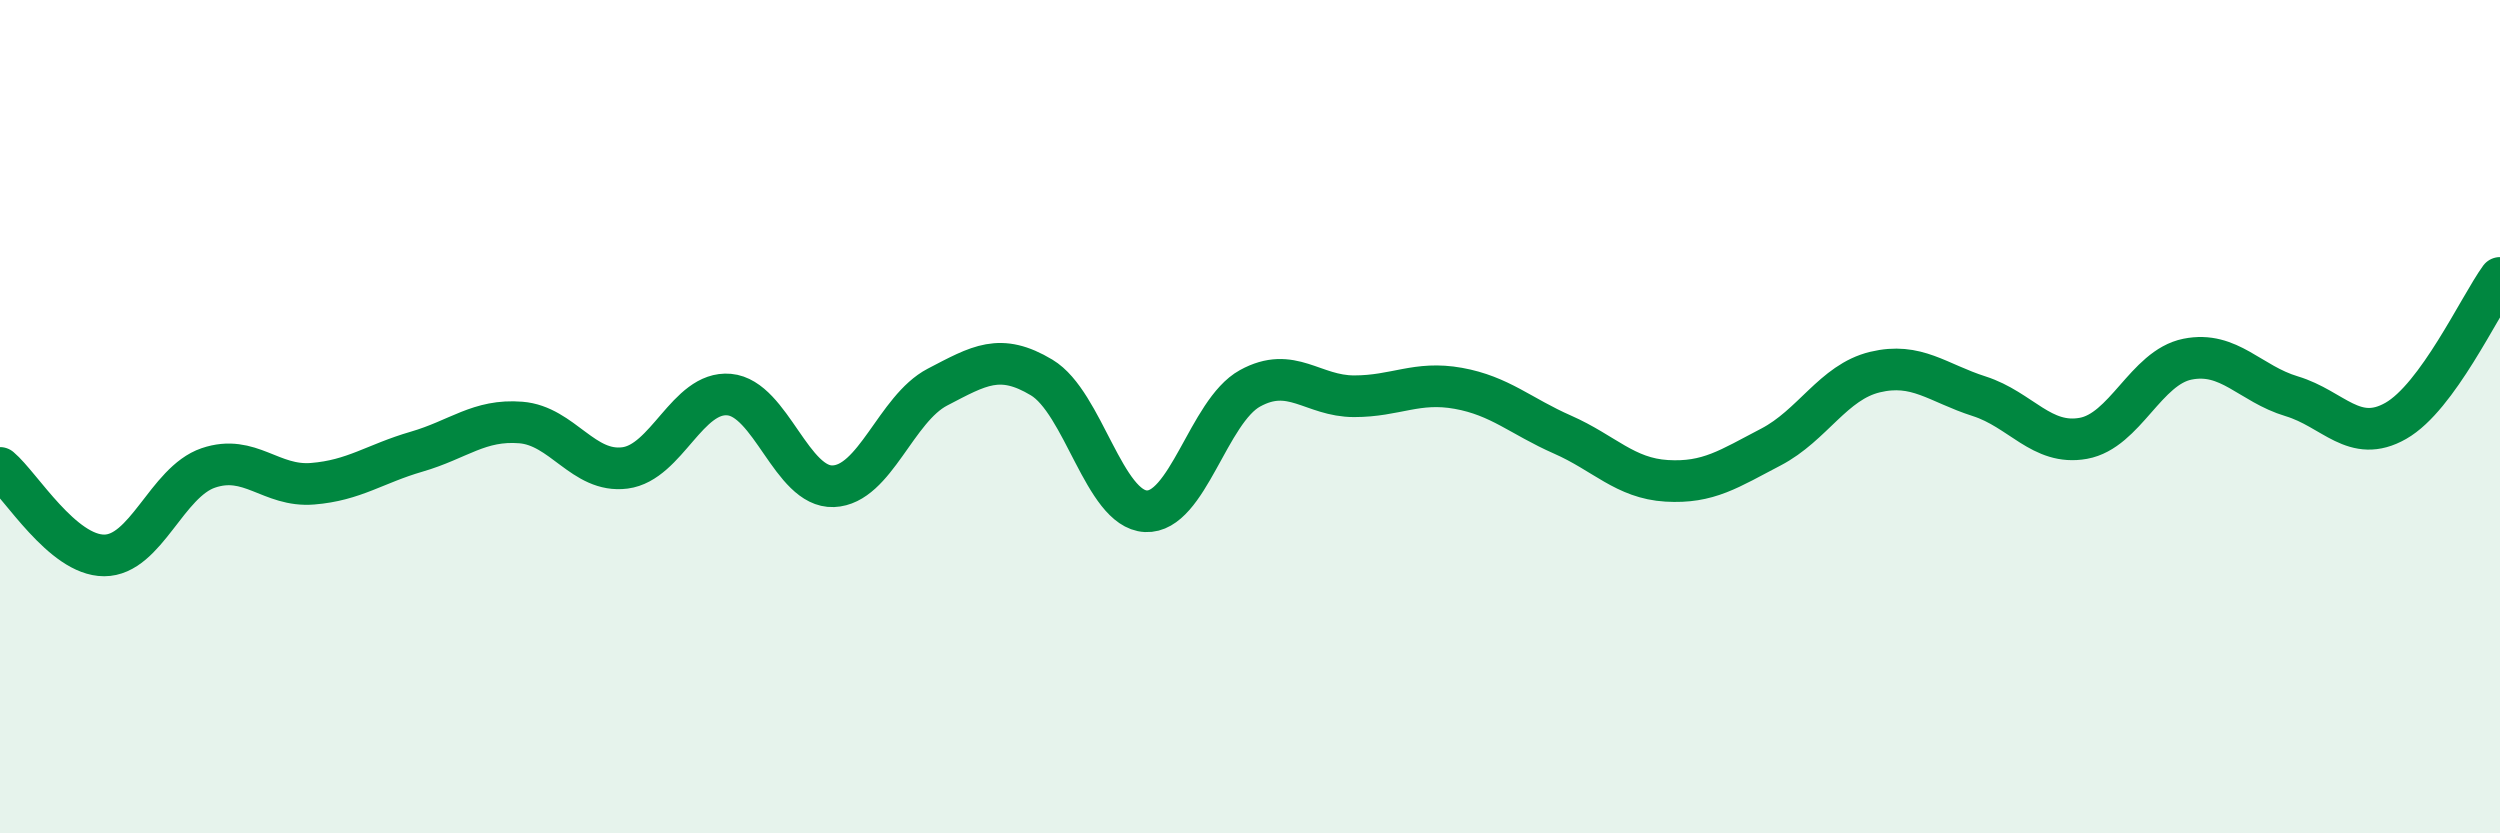
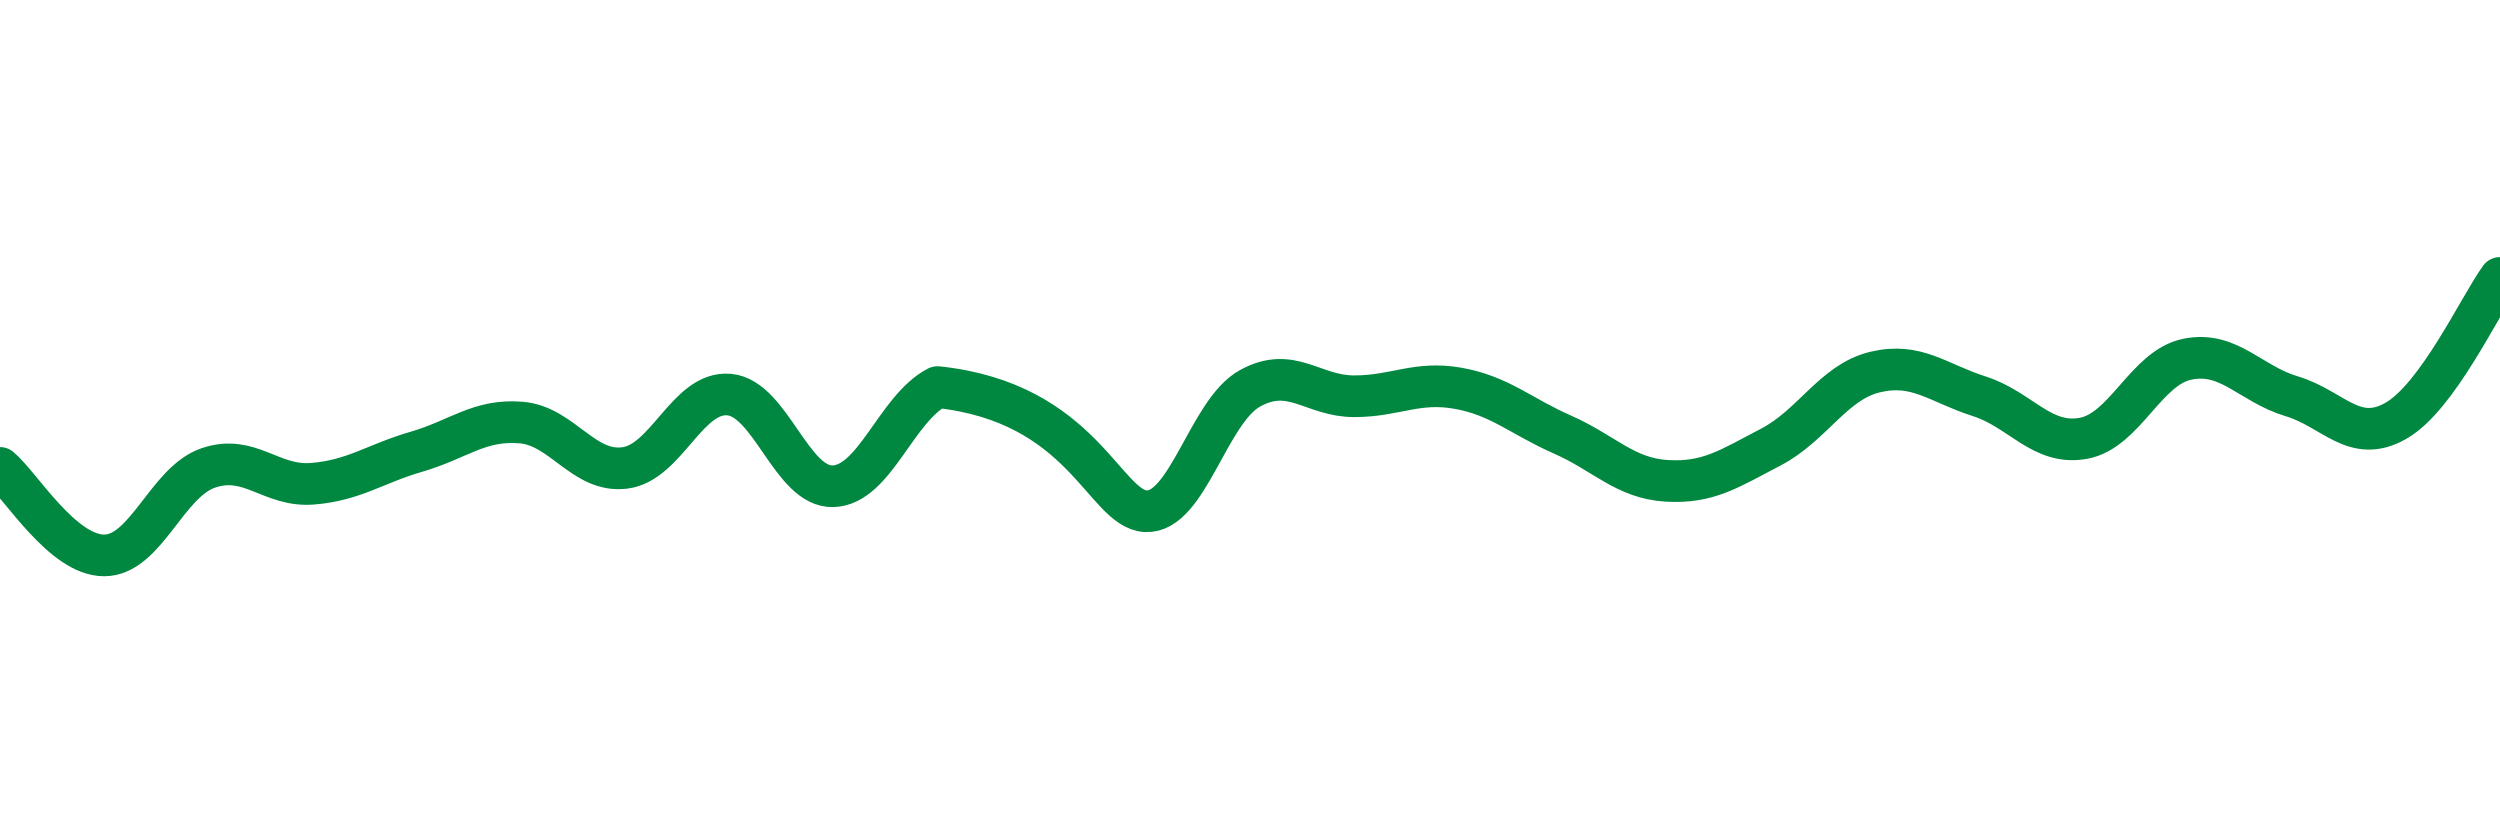
<svg xmlns="http://www.w3.org/2000/svg" width="60" height="20" viewBox="0 0 60 20">
-   <path d="M 0,11.23 C 0.5,11.65 1.5,13.33 2.5,13.33 C 3.5,13.33 4,11.57 5,11.23 C 6,10.89 6.5,11.69 7.5,11.61 C 8.5,11.53 9,11.13 10,10.84 C 11,10.55 11.5,10.06 12.5,10.14 C 13.5,10.22 14,11.36 15,11.23 C 16,11.1 16.5,9.38 17.5,9.47 C 18.5,9.56 19,11.71 20,11.67 C 21,11.63 21.5,9.81 22.5,9.29 C 23.5,8.77 24,8.46 25,9.06 C 26,9.66 26.5,12.22 27.5,12.27 C 28.5,12.32 29,9.87 30,9.32 C 31,8.77 31.5,9.51 32.5,9.51 C 33.5,9.51 34,9.14 35,9.32 C 36,9.5 36.5,9.99 37.5,10.43 C 38.5,10.87 39,11.48 40,11.54 C 41,11.6 41.5,11.25 42.5,10.73 C 43.5,10.21 44,9.17 45,8.93 C 46,8.69 46.5,9.19 47.5,9.51 C 48.5,9.83 49,10.7 50,10.52 C 51,10.34 51.5,8.82 52.5,8.62 C 53.5,8.42 54,9.21 55,9.51 C 56,9.81 56.5,10.67 57.5,10.1 C 58.5,9.53 59.5,7.36 60,6.67L60 20L0 20Z" fill="#008740" opacity="0.1" stroke-linecap="round" stroke-linejoin="round" />
-   <path d="M 0,11.23 C 0.5,11.65 1.5,13.33 2.5,13.33 C 3.5,13.33 4,11.57 5,11.23 C 6,10.89 6.5,11.69 7.5,11.61 C 8.5,11.53 9,11.13 10,10.84 C 11,10.55 11.5,10.06 12.5,10.14 C 13.5,10.22 14,11.36 15,11.23 C 16,11.1 16.5,9.38 17.5,9.47 C 18.5,9.56 19,11.71 20,11.67 C 21,11.63 21.5,9.81 22.5,9.29 C 23.5,8.77 24,8.46 25,9.06 C 26,9.66 26.5,12.22 27.5,12.27 C 28.5,12.32 29,9.87 30,9.32 C 31,8.77 31.5,9.51 32.5,9.51 C 33.5,9.51 34,9.14 35,9.32 C 36,9.5 36.5,9.99 37.5,10.43 C 38.5,10.87 39,11.48 40,11.54 C 41,11.6 41.5,11.25 42.5,10.73 C 43.5,10.21 44,9.17 45,8.93 C 46,8.69 46.5,9.19 47.5,9.51 C 48.5,9.83 49,10.7 50,10.52 C 51,10.34 51.5,8.82 52.5,8.62 C 53.5,8.42 54,9.21 55,9.51 C 56,9.81 56.5,10.67 57.5,10.1 C 58.5,9.53 59.5,7.36 60,6.67" stroke="#008740" stroke-width="1" fill="none" stroke-linecap="round" stroke-linejoin="round" />
+   <path d="M 0,11.23 C 0.5,11.65 1.5,13.33 2.5,13.33 C 3.5,13.33 4,11.57 5,11.23 C 6,10.89 6.5,11.69 7.5,11.61 C 8.5,11.53 9,11.13 10,10.84 C 11,10.55 11.5,10.06 12.5,10.14 C 13.5,10.22 14,11.36 15,11.23 C 16,11.1 16.5,9.38 17.5,9.47 C 18.5,9.56 19,11.71 20,11.67 C 21,11.63 21.5,9.81 22.5,9.29 C 26,9.66 26.5,12.22 27.5,12.27 C 28.5,12.32 29,9.87 30,9.32 C 31,8.77 31.5,9.51 32.5,9.51 C 33.5,9.51 34,9.14 35,9.32 C 36,9.5 36.5,9.99 37.5,10.43 C 38.5,10.87 39,11.48 40,11.54 C 41,11.6 41.5,11.25 42.5,10.73 C 43.5,10.21 44,9.17 45,8.93 C 46,8.69 46.5,9.19 47.5,9.51 C 48.5,9.83 49,10.7 50,10.52 C 51,10.34 51.5,8.82 52.5,8.62 C 53.5,8.42 54,9.21 55,9.51 C 56,9.81 56.5,10.67 57.5,10.1 C 58.5,9.53 59.5,7.36 60,6.67" stroke="#008740" stroke-width="1" fill="none" stroke-linecap="round" stroke-linejoin="round" />
</svg>